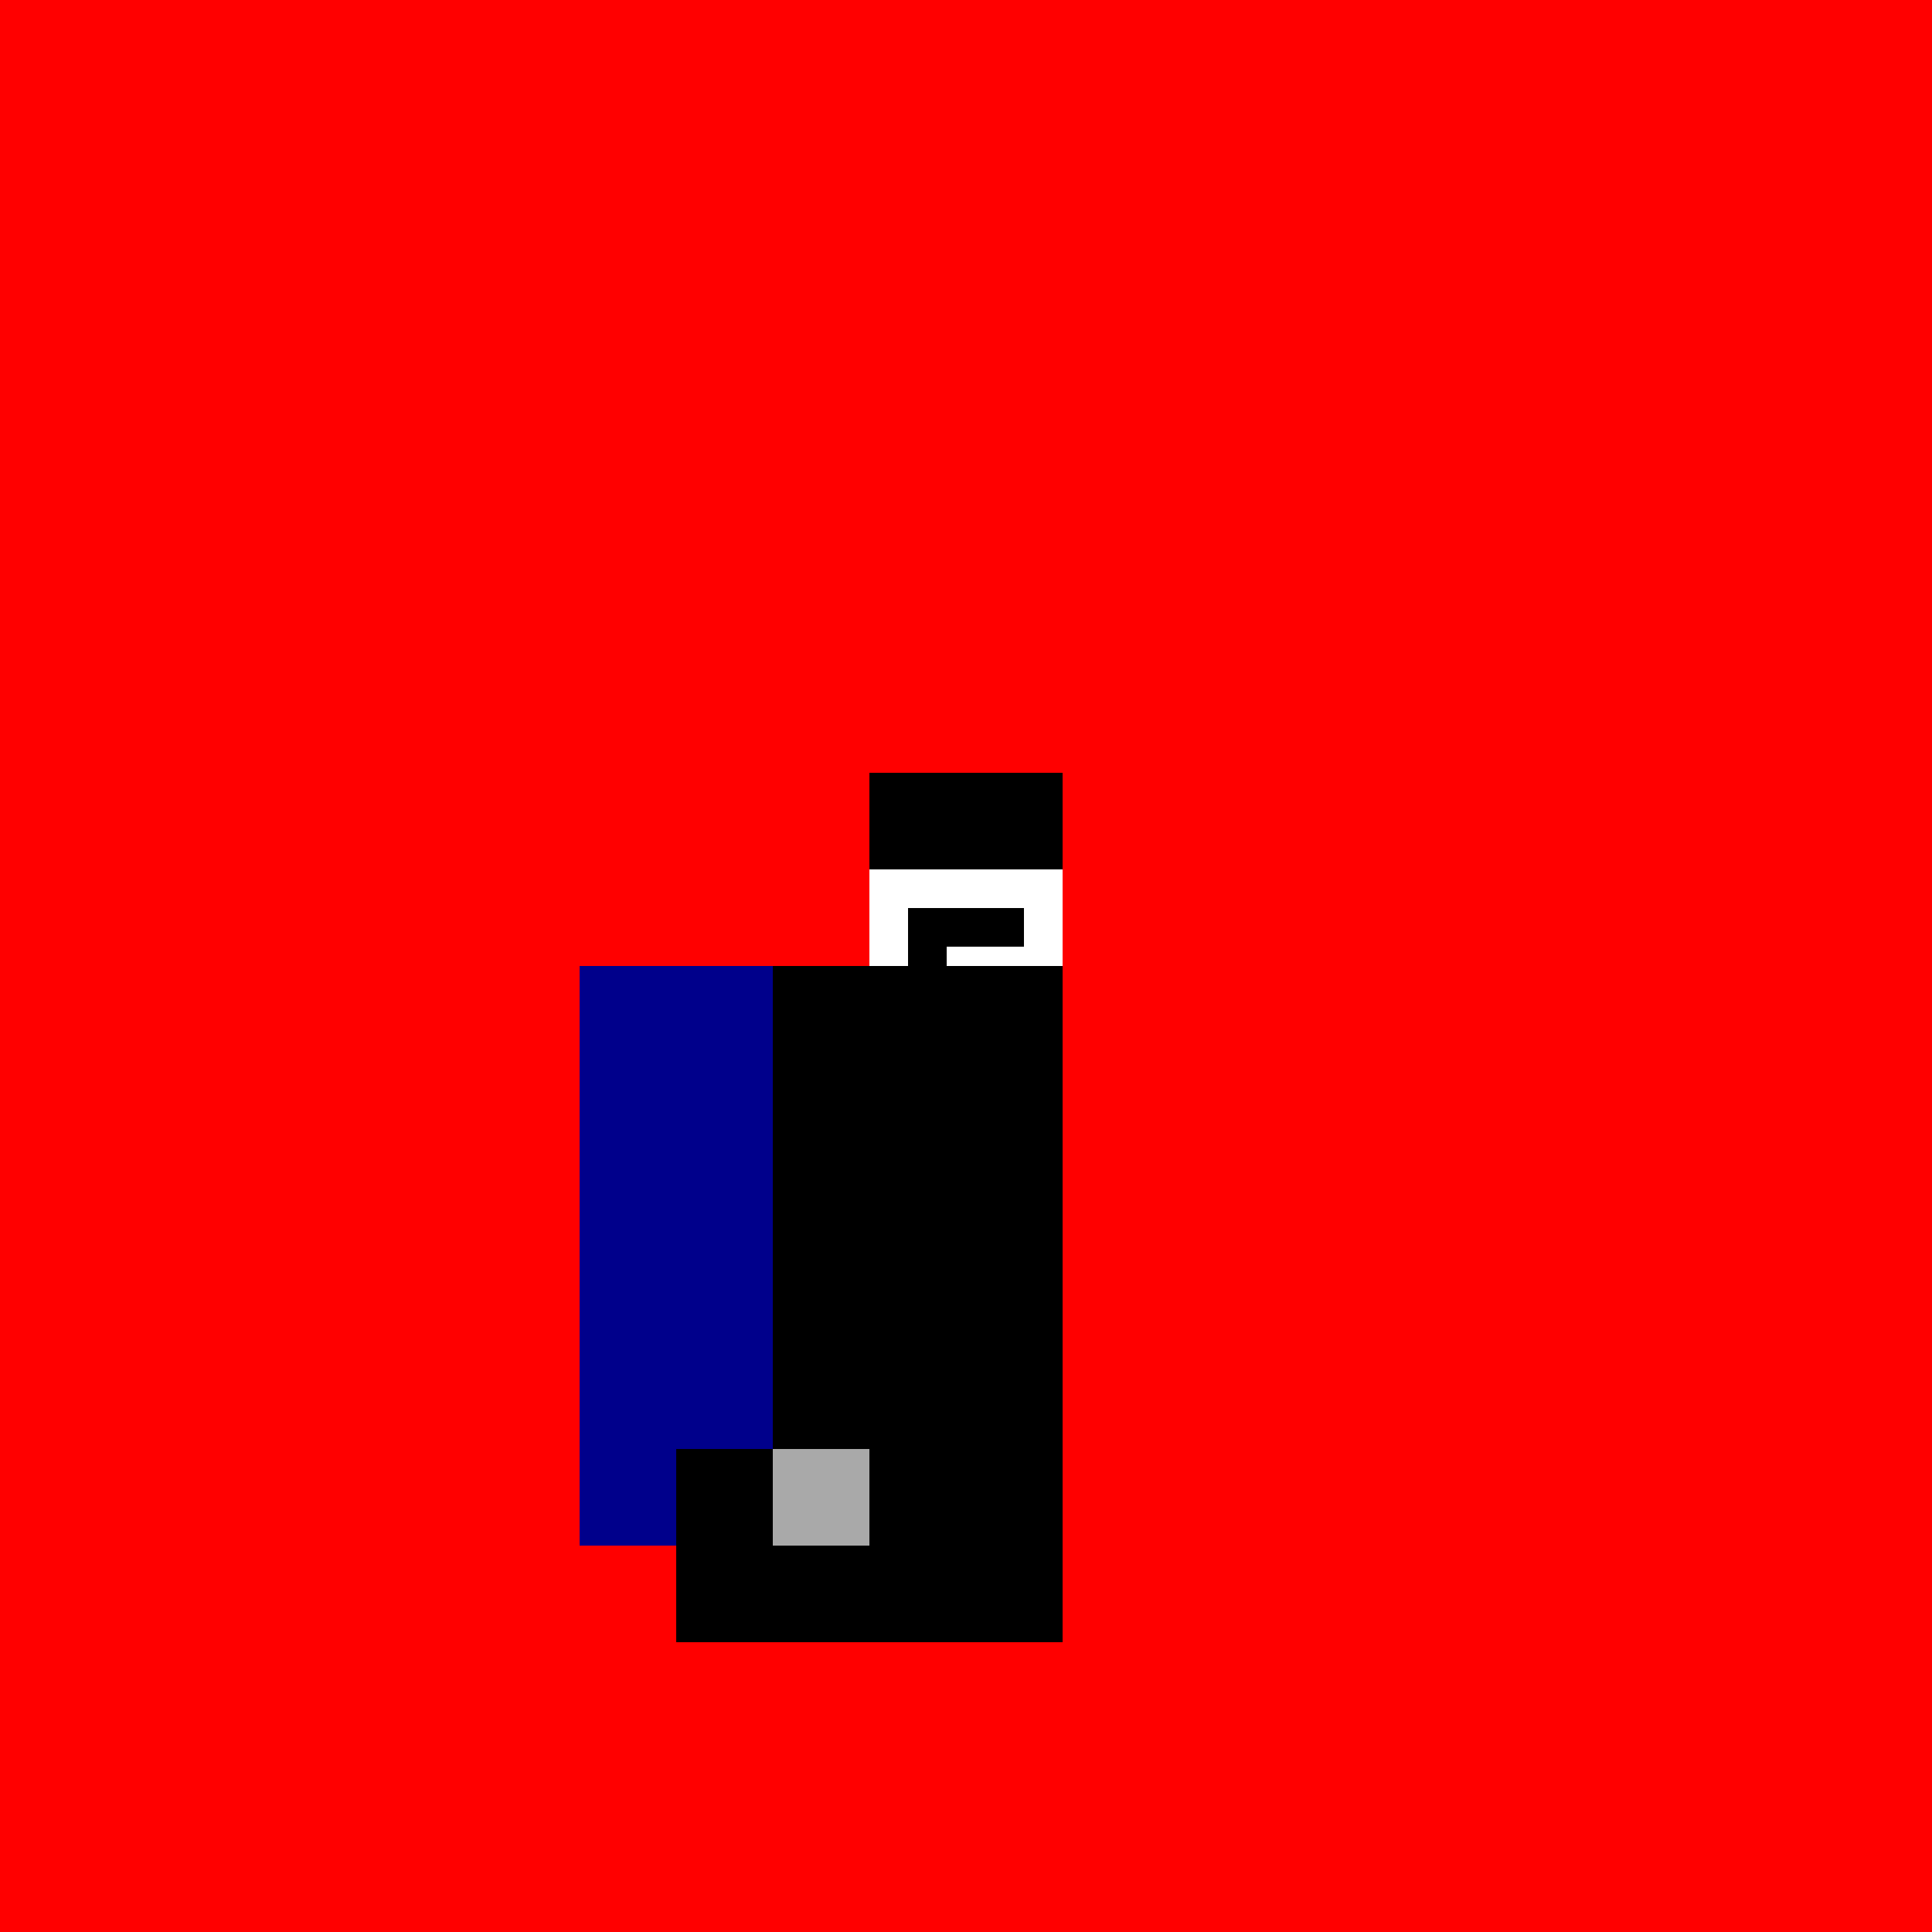
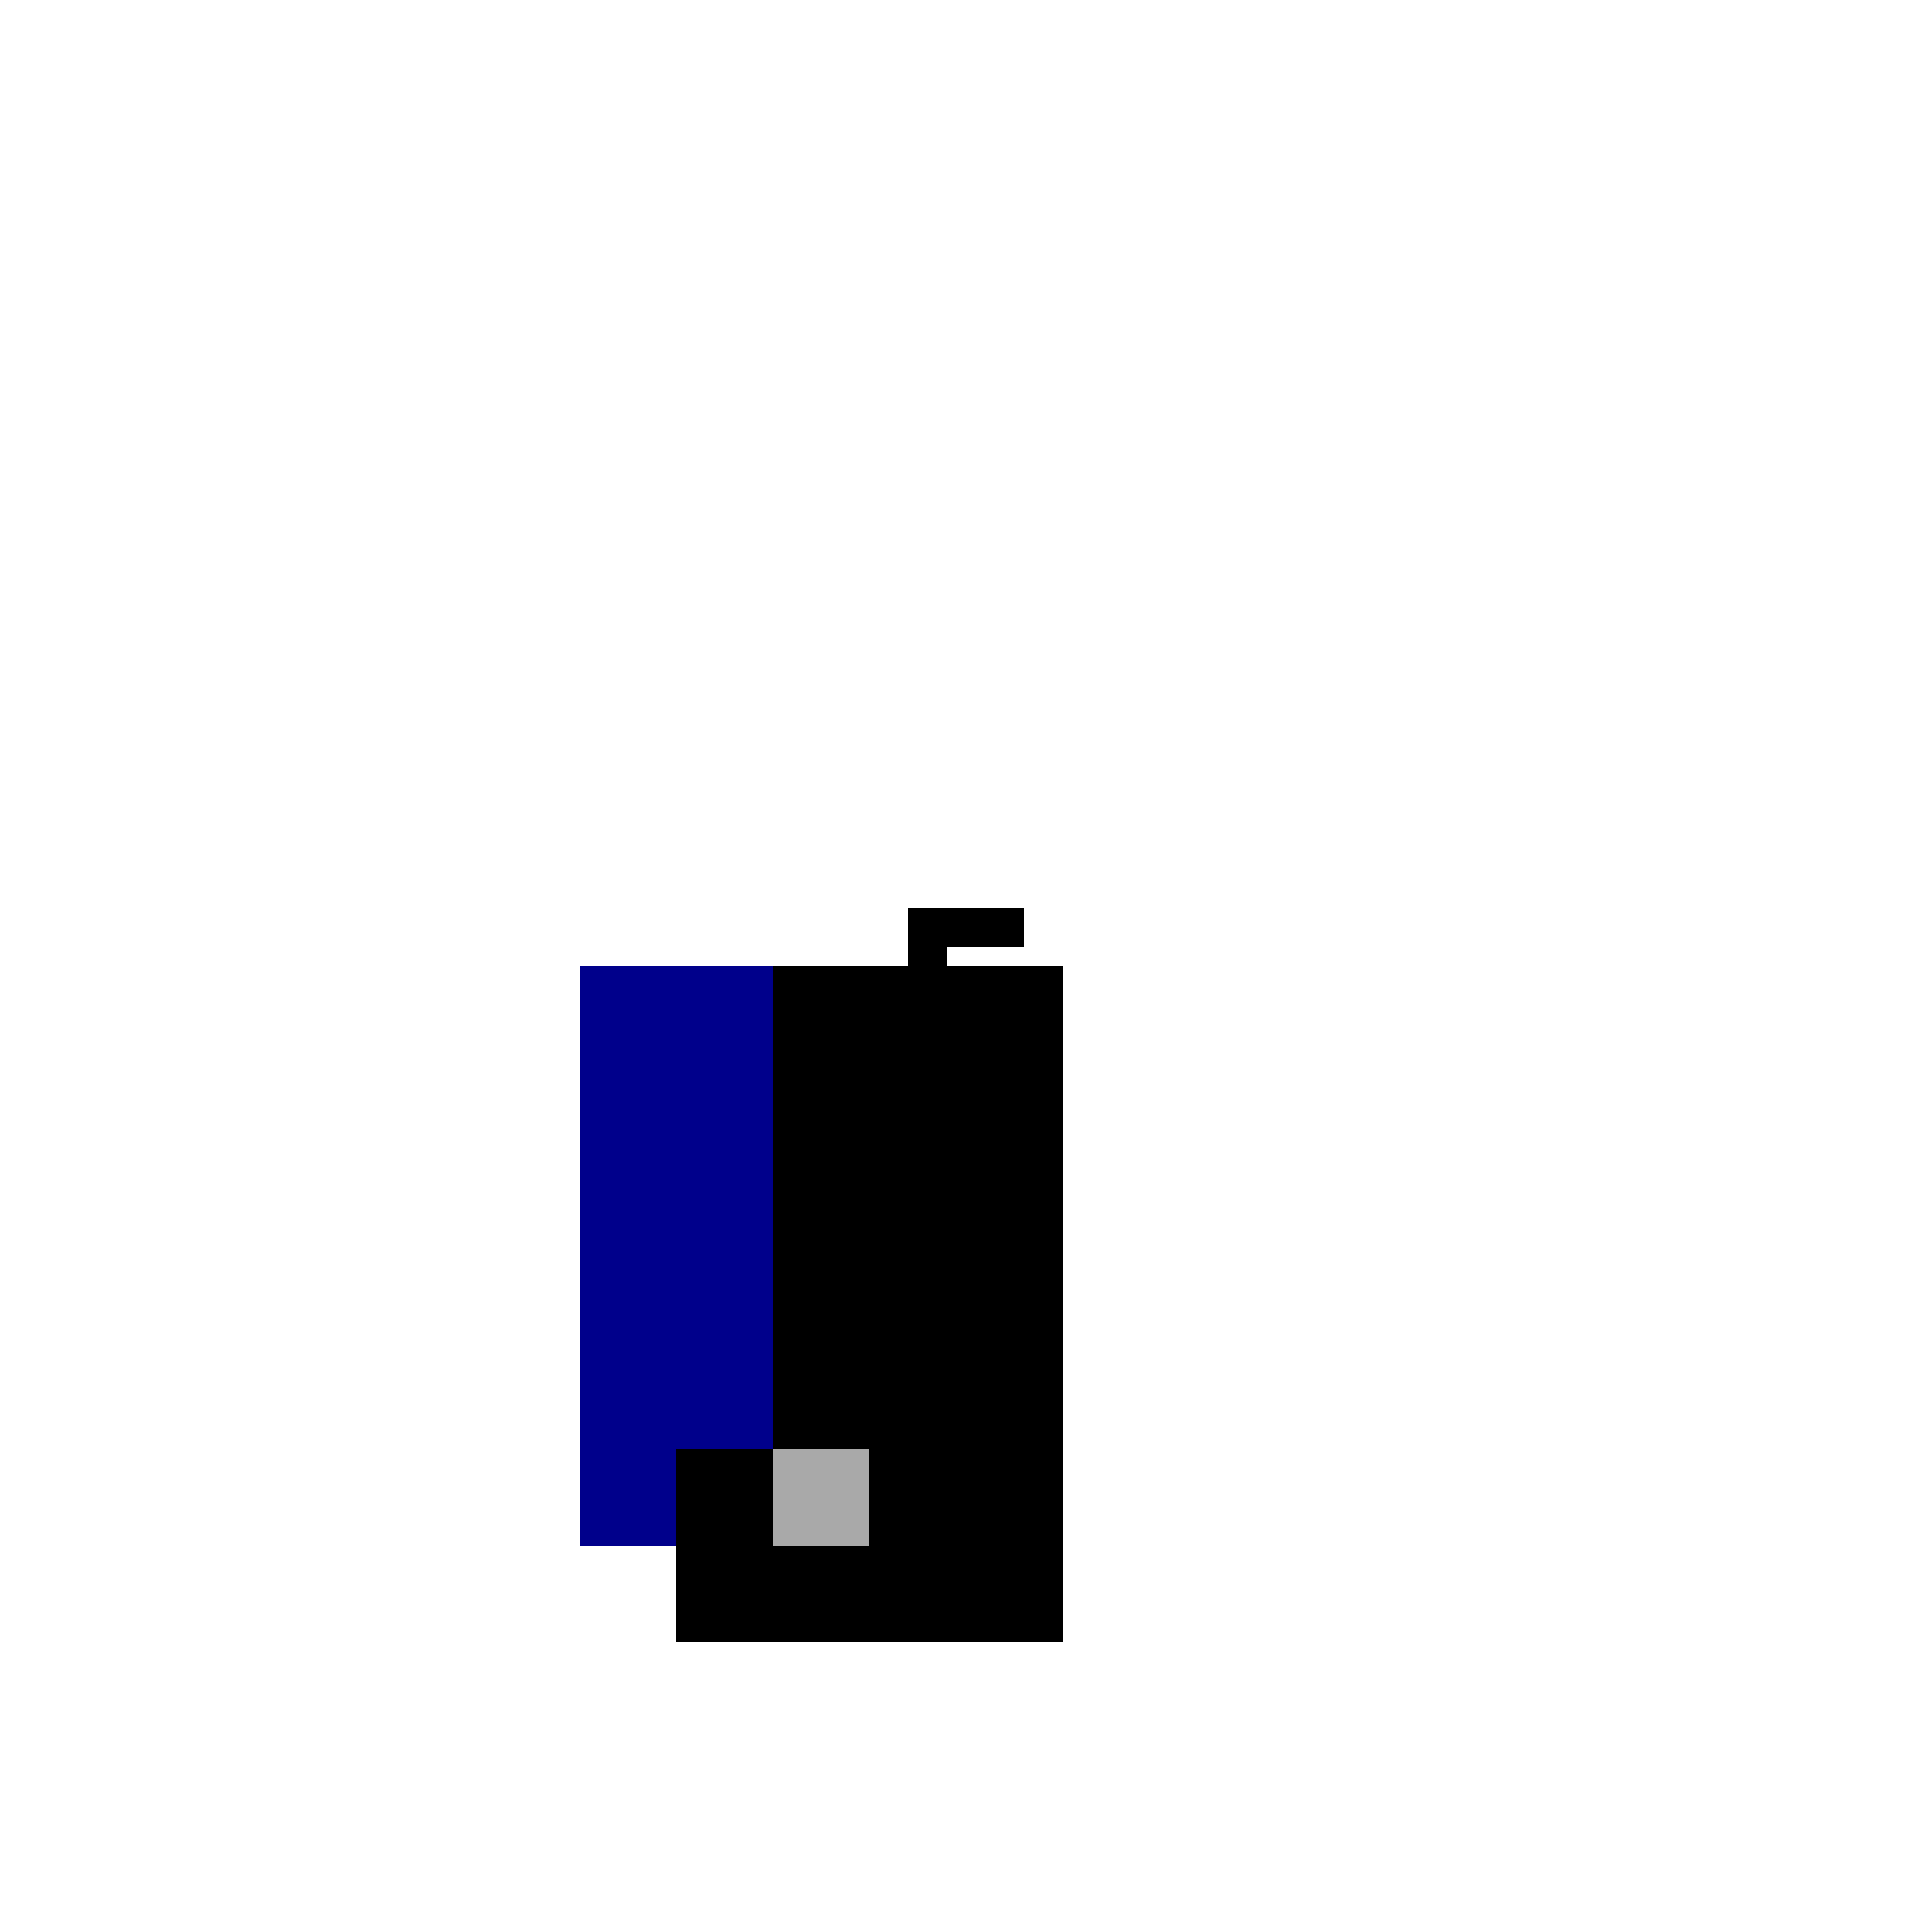
<svg xmlns="http://www.w3.org/2000/svg" width="500" height="500">
  <defs />
  <g>
-     <rect fill="red" stroke="none" x="0" y="0" width="512" height="512" />
    <rect fill="black" stroke="none" x="200" y="250" width="75" height="175" />
    <rect fill="black" stroke="none" x="225" y="250" width="25" height="125" />
    <rect fill="black" stroke="none" x="225" y="375" width="50" height="50" />
-     <rect fill="white" stroke="none" x="225" y="225" width="50" height="25" />
    <rect fill="black" stroke="none" x="235" y="235" width="30" height="10" />
    <rect fill="black" stroke="none" x="235" y="245" width="10" height="10" />
-     <rect fill="black" stroke="none" x="225" y="200" width="50" height="25" />
    <rect fill="darkblue" stroke="none" x="150" y="250" width="50" height="150" />
    <rect fill="black" stroke="none" x="175" y="375" width="25" height="50" />
-     <rect fill="black" stroke="none" x="250" y="375" width="25" height="50" />
    <rect fill="darkgray" stroke="none" x="200" y="375" width="25" height="25" />
-     <rect fill="black" stroke="none" x="235" y="250" width="10" height="5" />
    <rect fill="black" stroke="none" x="245" y="250" width="10" height="5" />
  </g>
</svg>